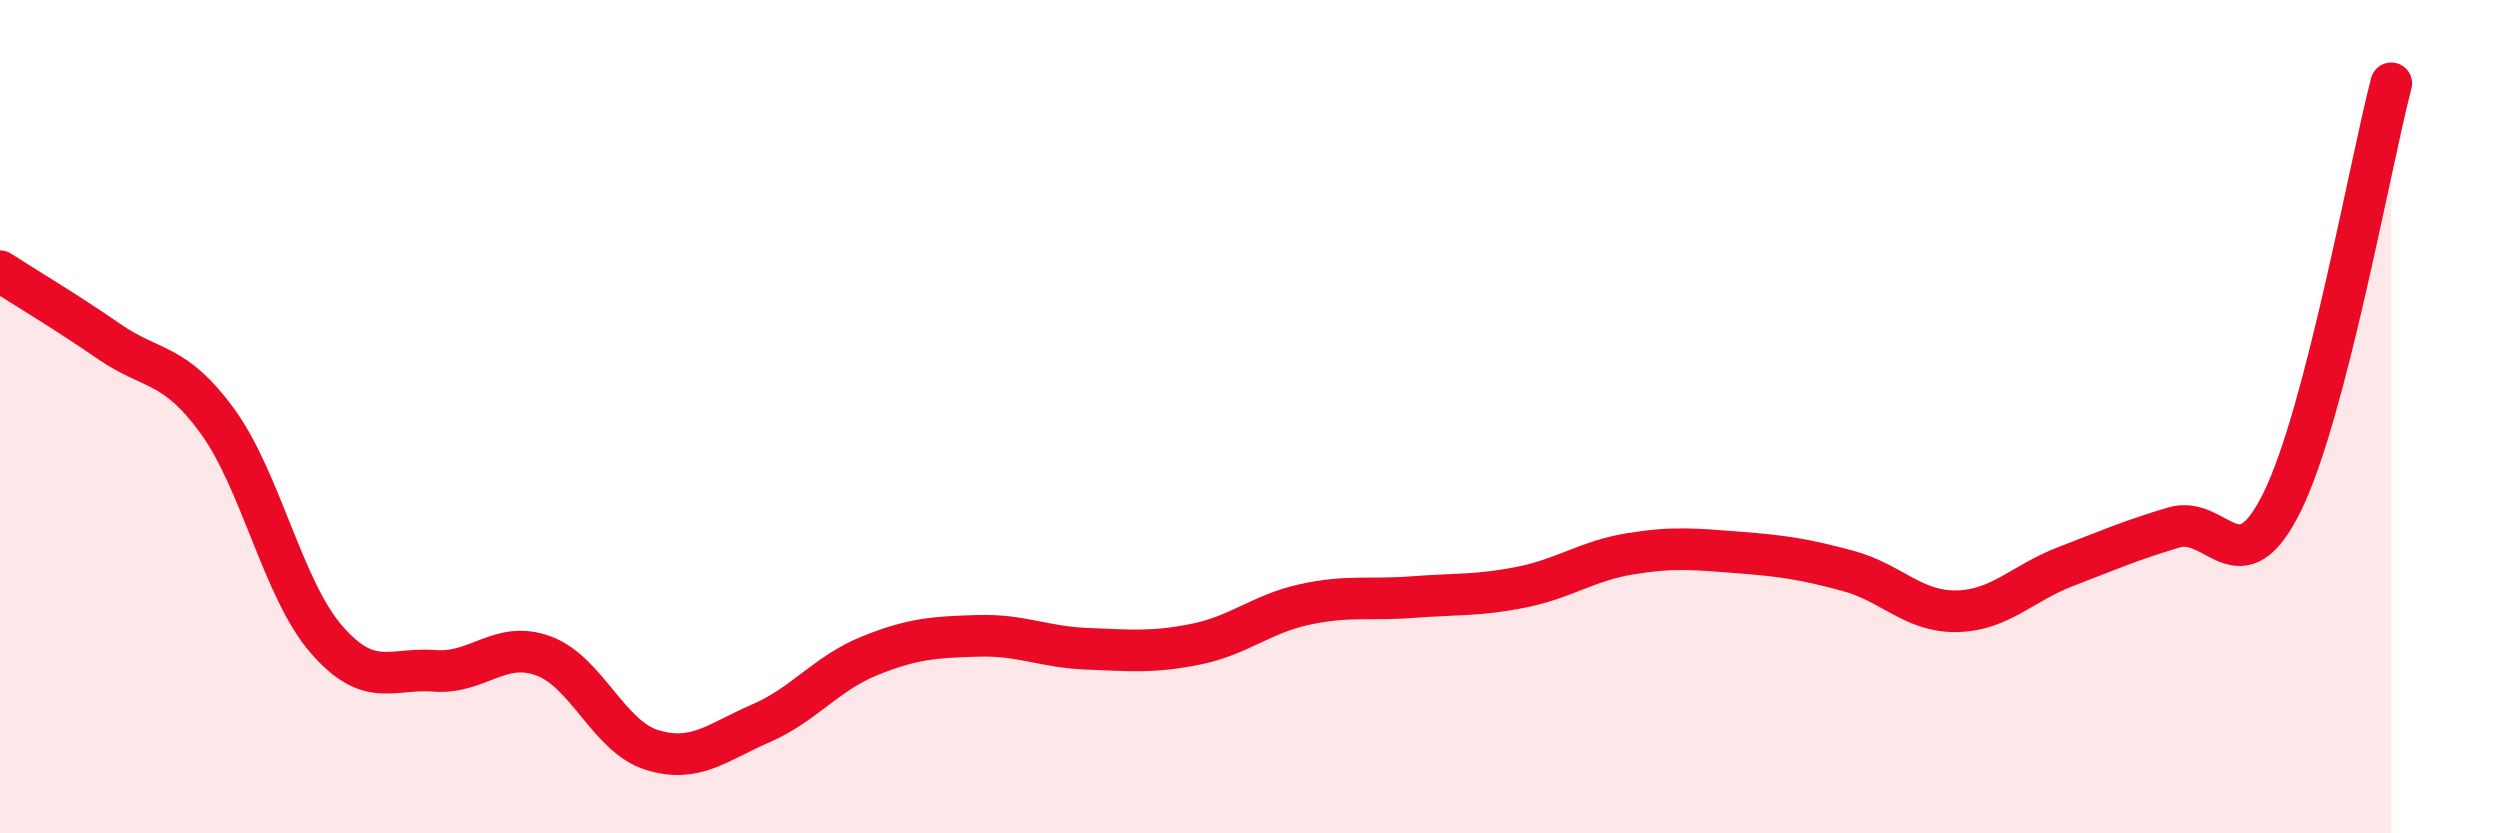
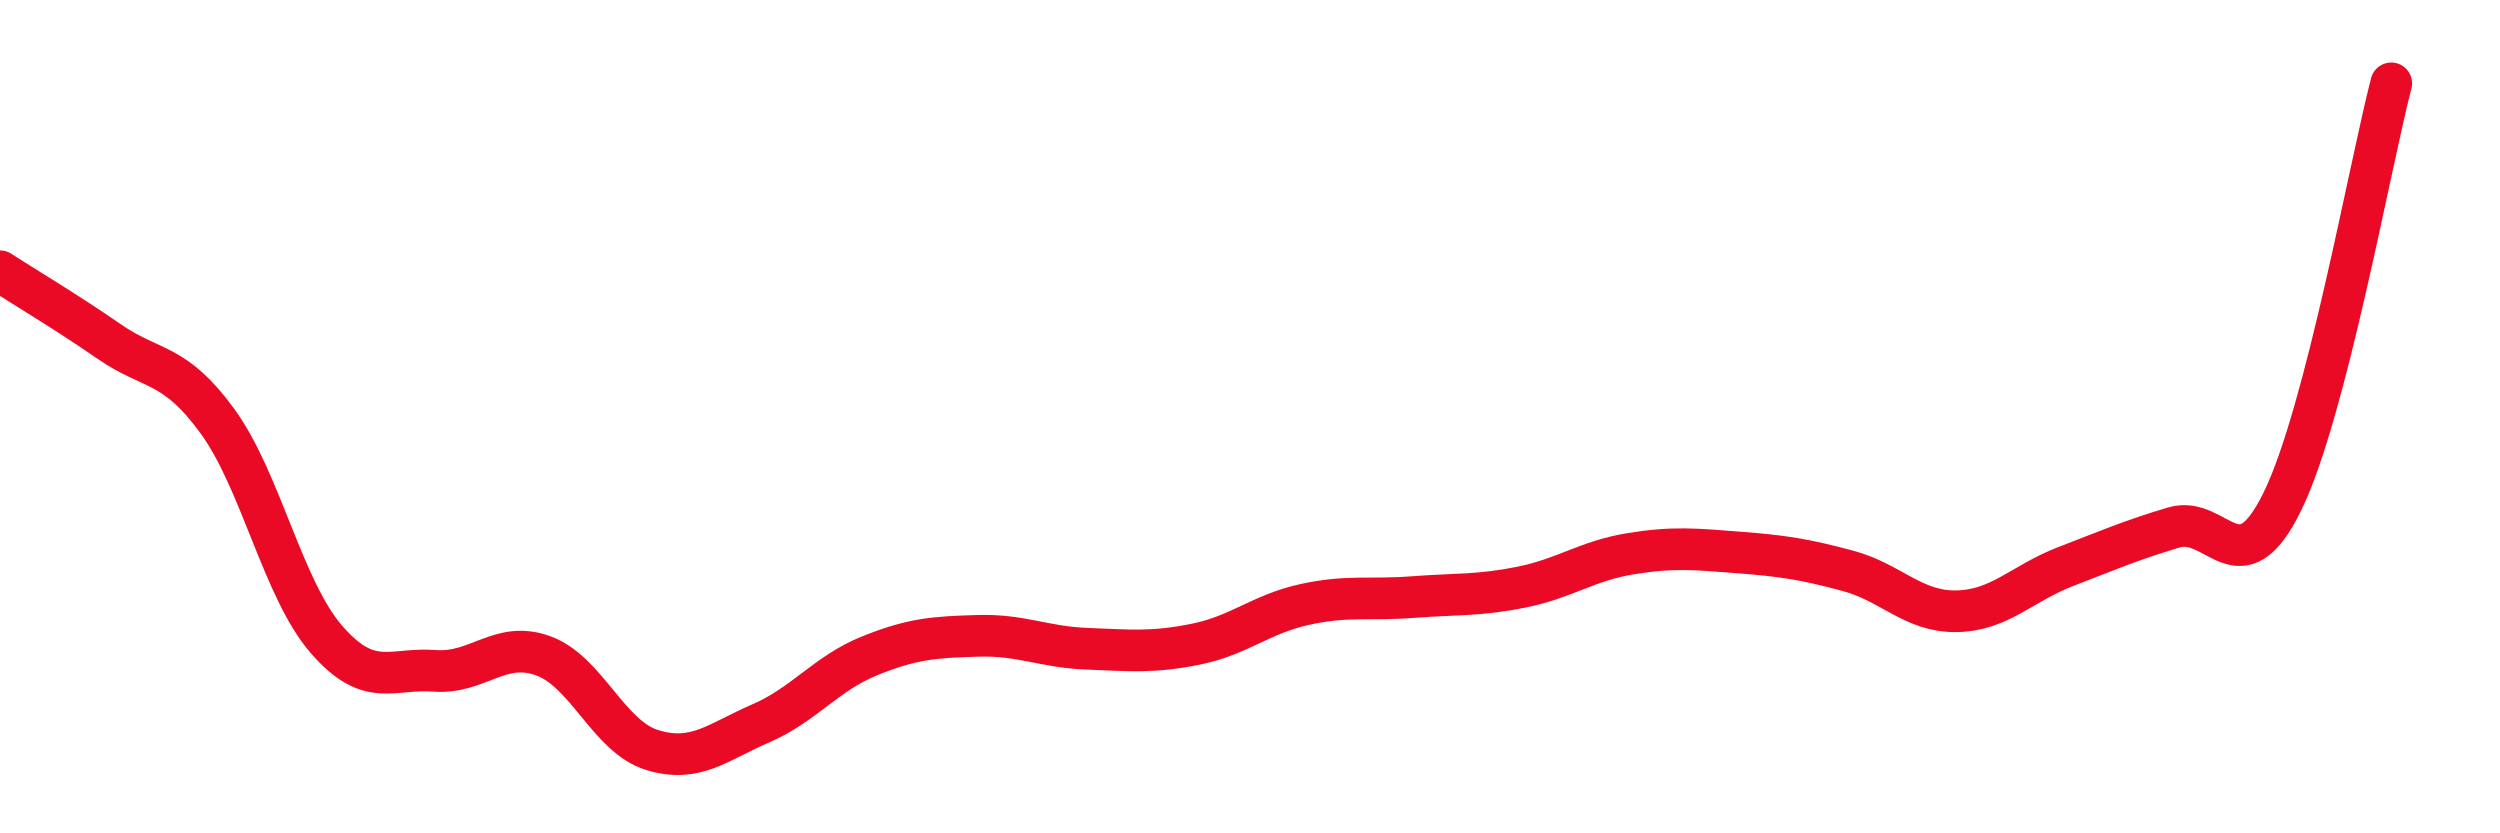
<svg xmlns="http://www.w3.org/2000/svg" width="60" height="20" viewBox="0 0 60 20">
-   <path d="M 0,6.51 C 0.52,6.85 1.57,7.47 2.61,8.19 C 3.65,8.91 4.18,8.68 5.22,10.11 C 6.26,11.54 6.79,14.14 7.83,15.34 C 8.87,16.54 9.39,16.02 10.43,16.1 C 11.47,16.18 12,15.36 13.04,15.74 C 14.08,16.12 14.61,17.68 15.65,18 C 16.69,18.32 17.22,17.81 18.26,17.36 C 19.3,16.91 19.83,16.16 20.87,15.74 C 21.91,15.32 22.44,15.29 23.48,15.26 C 24.52,15.23 25.05,15.53 26.09,15.57 C 27.13,15.61 27.66,15.67 28.7,15.46 C 29.74,15.25 30.26,14.74 31.3,14.51 C 32.34,14.28 32.87,14.41 33.91,14.33 C 34.95,14.25 35.48,14.3 36.52,14.09 C 37.56,13.88 38.09,13.46 39.13,13.29 C 40.17,13.12 40.7,13.18 41.74,13.26 C 42.78,13.34 43.31,13.42 44.35,13.7 C 45.39,13.98 45.92,14.69 46.96,14.67 C 48,14.65 48.53,14 49.57,13.6 C 50.61,13.2 51.13,12.97 52.17,12.66 C 53.21,12.35 53.74,14.16 54.78,12.03 C 55.82,9.9 56.87,4.01 57.39,2L57.39 20L0 20Z" fill="#EB0A25" opacity="0.1" stroke-linecap="round" stroke-linejoin="round" />
  <path d="M 0,6.51 C 0.52,6.85 1.57,7.47 2.61,8.19 C 3.65,8.91 4.18,8.68 5.22,10.11 C 6.26,11.54 6.79,14.14 7.83,15.34 C 8.87,16.54 9.39,16.02 10.43,16.1 C 11.47,16.18 12,15.36 13.04,15.74 C 14.08,16.12 14.61,17.68 15.65,18 C 16.69,18.32 17.22,17.81 18.26,17.36 C 19.3,16.91 19.83,16.16 20.87,15.74 C 21.91,15.32 22.44,15.29 23.48,15.26 C 24.52,15.23 25.05,15.53 26.09,15.57 C 27.13,15.61 27.66,15.67 28.7,15.46 C 29.74,15.25 30.26,14.74 31.3,14.51 C 32.34,14.28 32.87,14.41 33.91,14.33 C 34.95,14.25 35.48,14.3 36.52,14.09 C 37.56,13.88 38.09,13.46 39.13,13.29 C 40.17,13.12 40.7,13.18 41.74,13.26 C 42.78,13.34 43.31,13.42 44.35,13.7 C 45.39,13.98 45.92,14.69 46.96,14.67 C 48,14.65 48.53,14 49.57,13.6 C 50.61,13.2 51.13,12.97 52.17,12.66 C 53.21,12.35 53.74,14.16 54.78,12.03 C 55.82,9.9 56.87,4.01 57.39,2" stroke="#EB0A25" stroke-width="1" fill="none" stroke-linecap="round" stroke-linejoin="round" />
</svg>